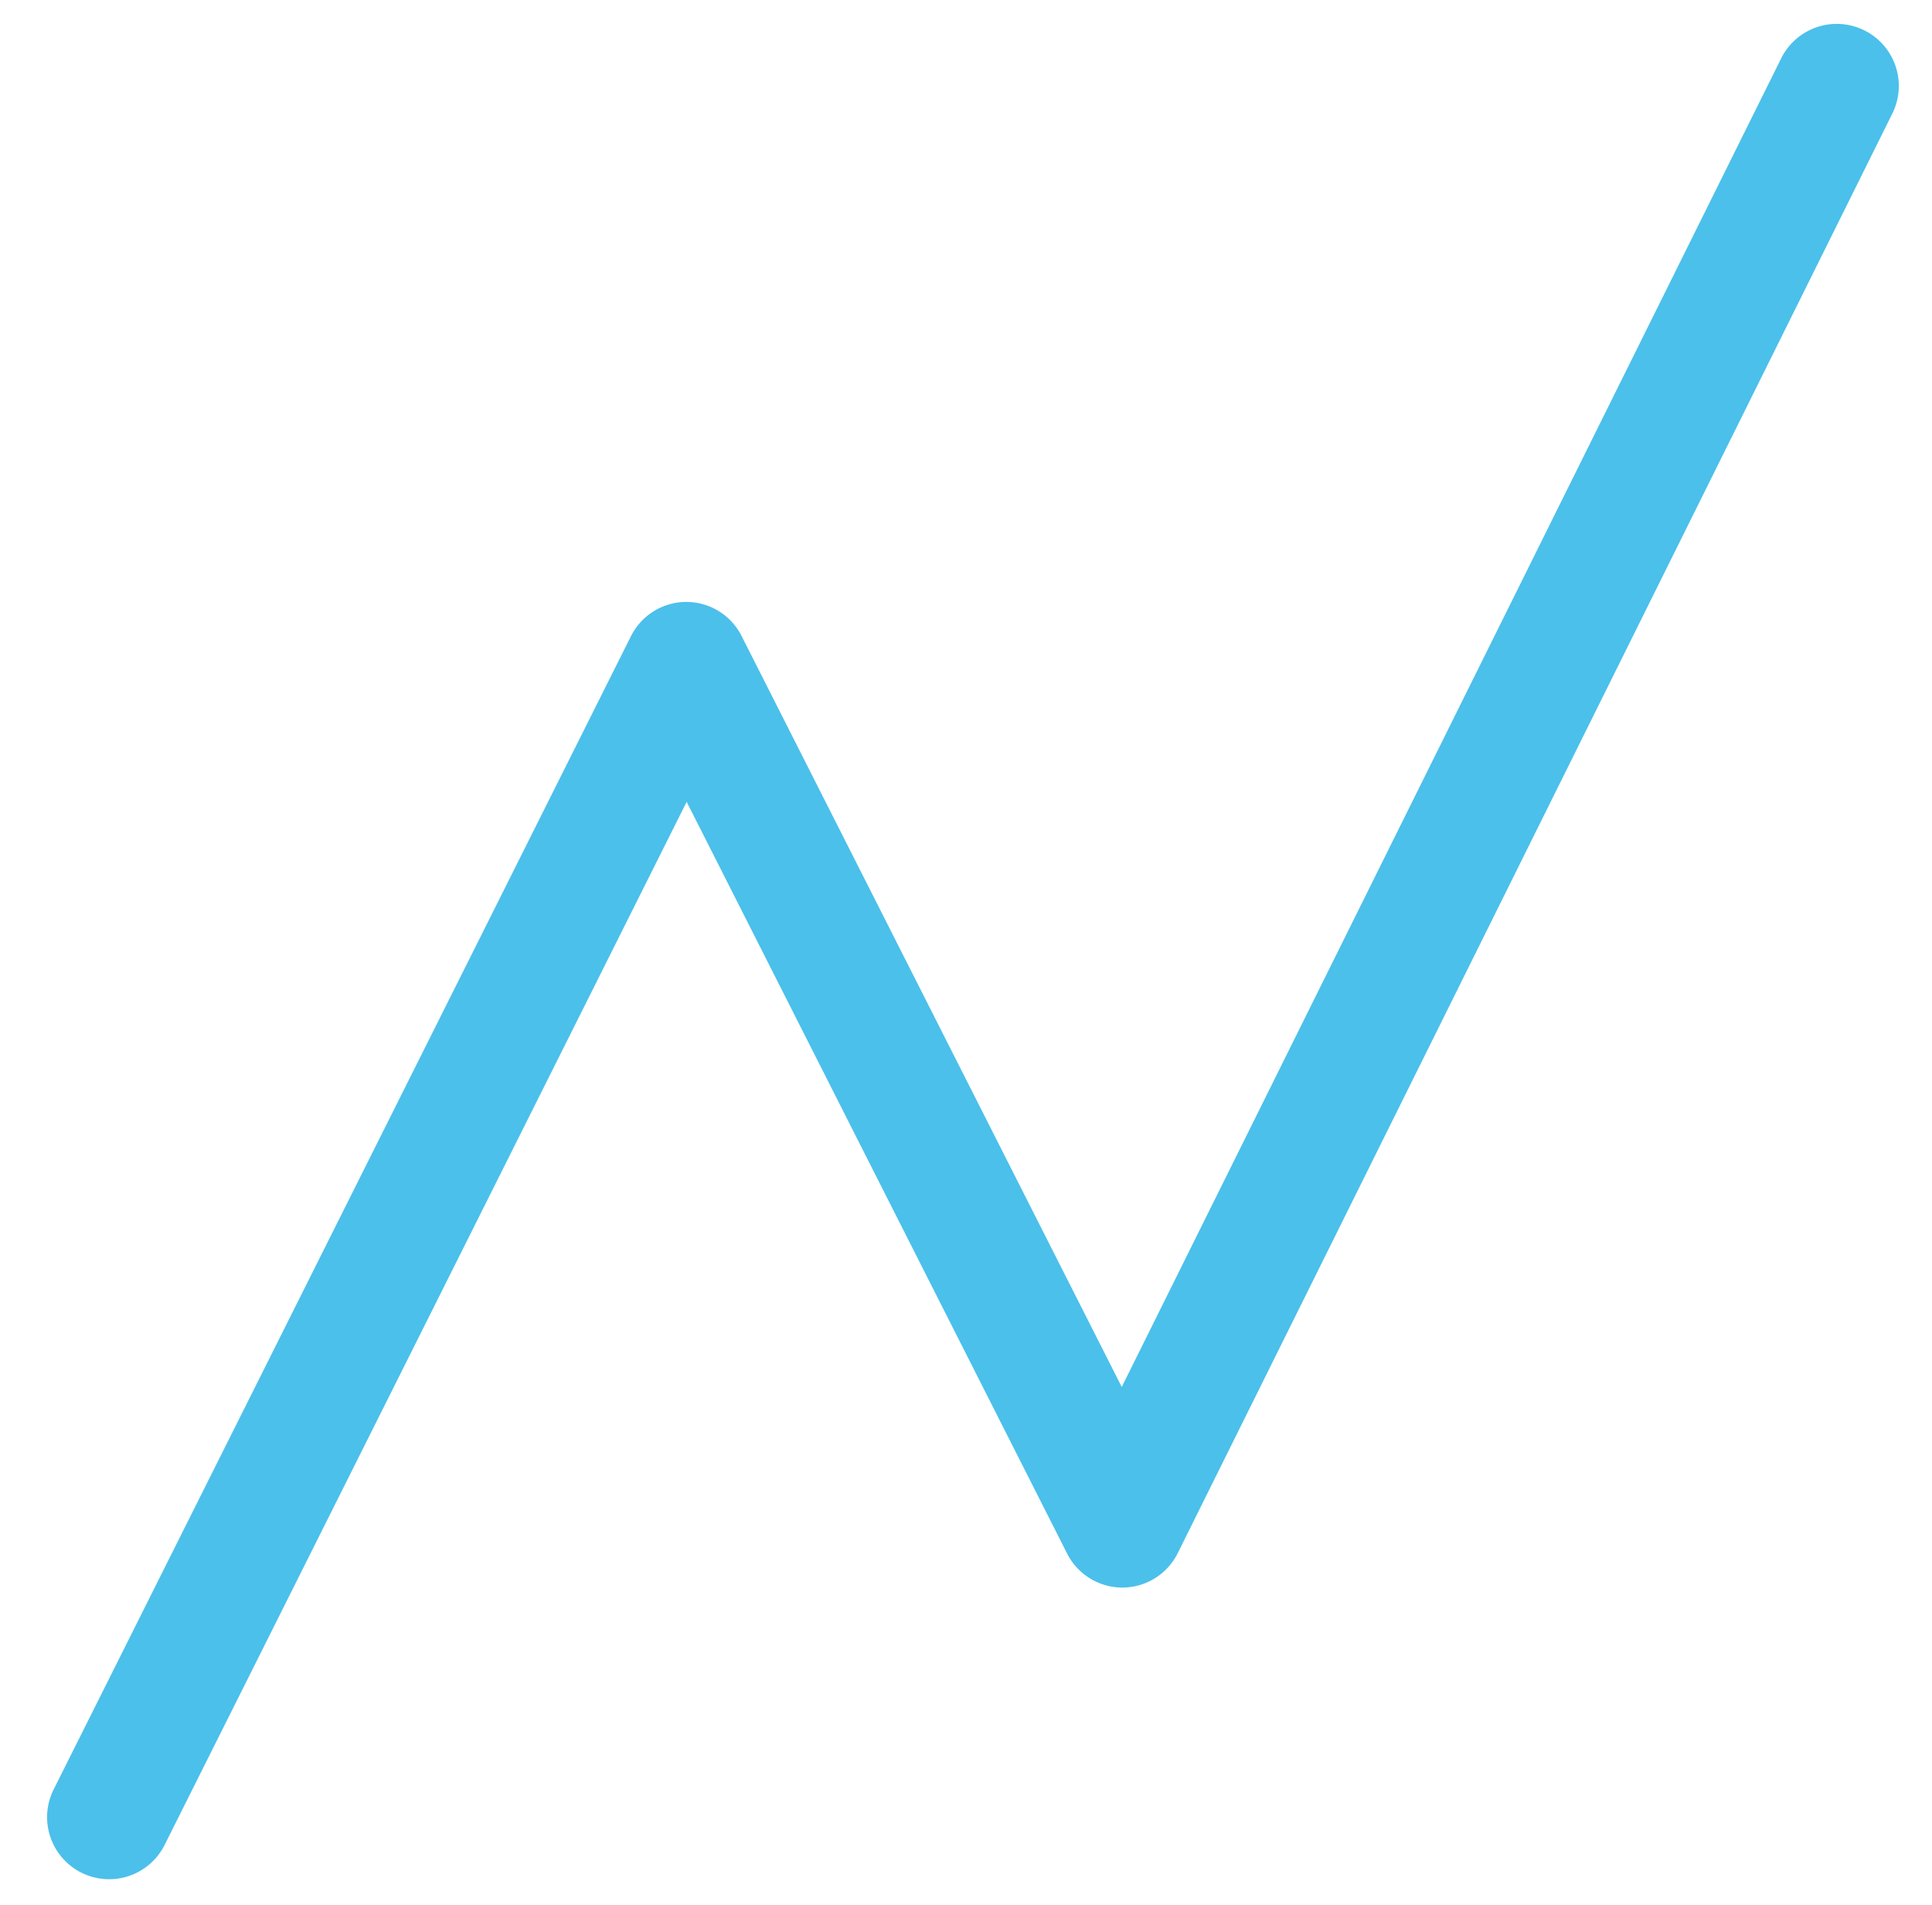
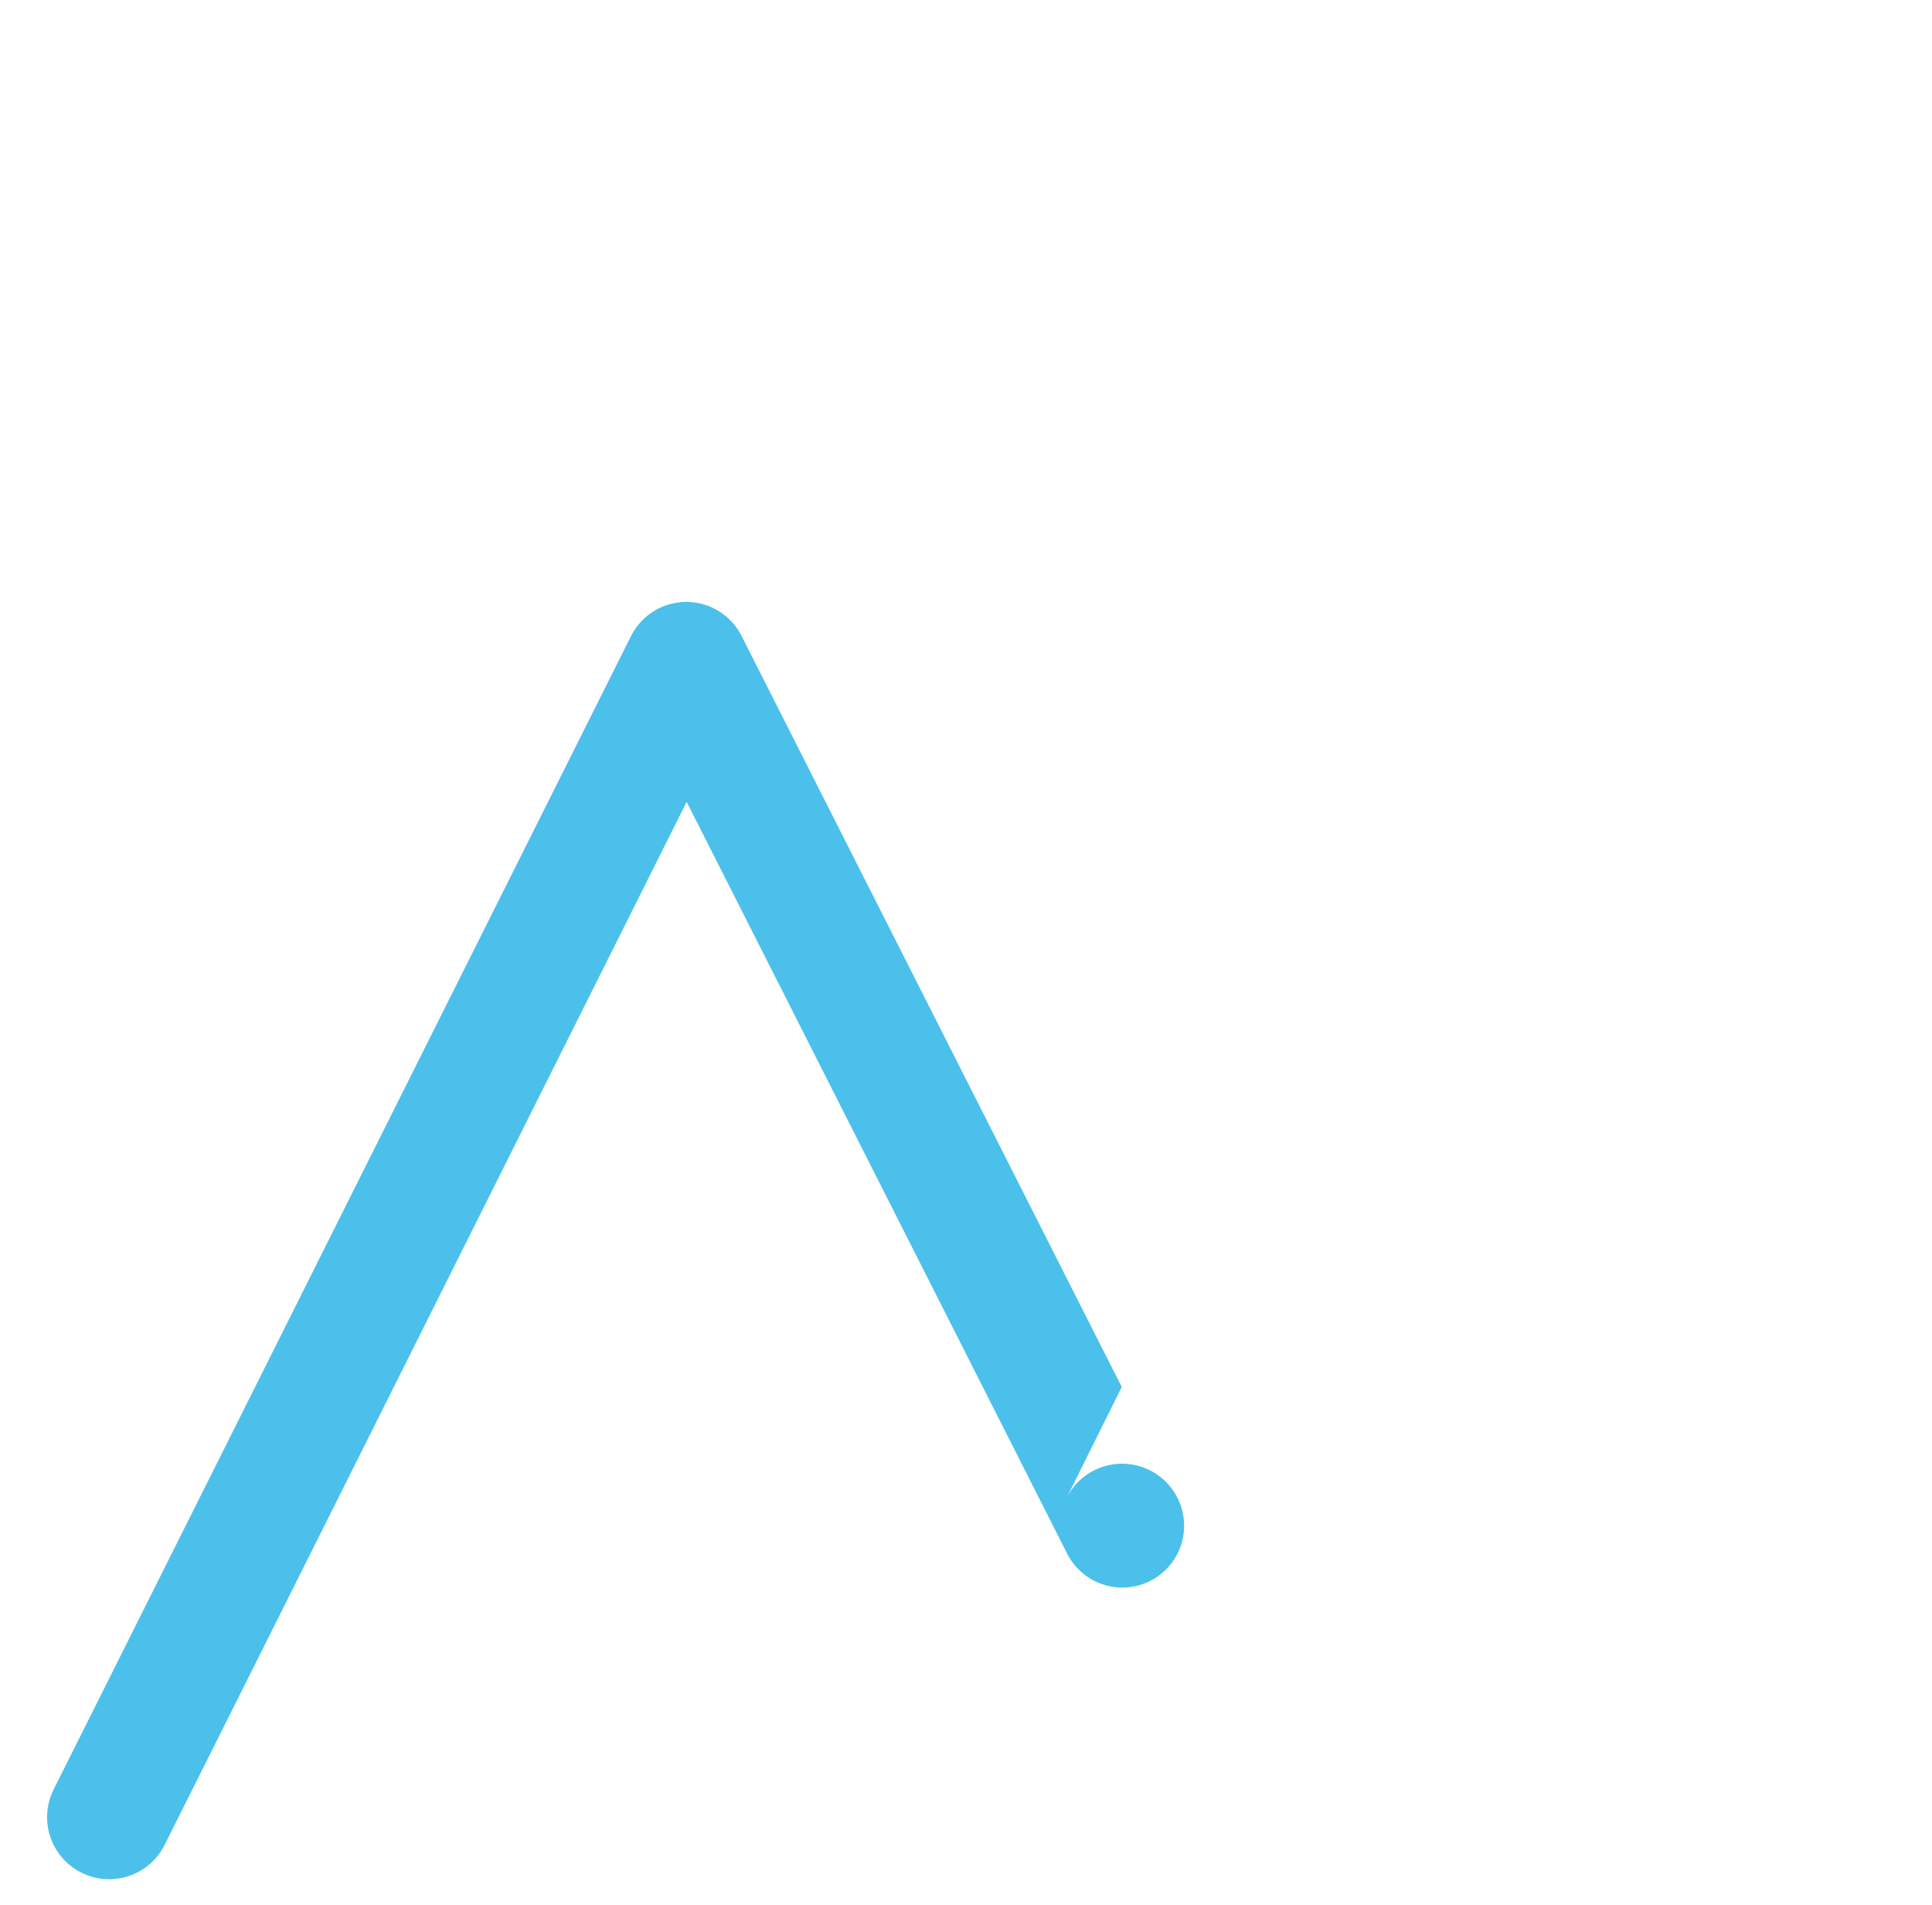
<svg xmlns="http://www.w3.org/2000/svg" id="Calque_1" data-name="Calque 1" viewBox="0 0 282.46 278.51">
  <defs>
    <style>.cls-1{fill:url(#Dégradé_sans_nom_5);}</style>
    <linearGradient id="Dégradé_sans_nom_5" x1="11.26" y1="139.07" x2="523.7" y2="139.07" gradientUnits="userSpaceOnUse">
      <stop offset="0" stop-color="#4bc0ea" />
      <stop offset="0.58" stop-color="#4bc0ea" />
      <stop offset="0.59" stop-color="#4abfe2" />
      <stop offset="0.6" stop-color="#47bbc7" />
      <stop offset="0.63" stop-color="#45b8b1" />
      <stop offset="0.65" stop-color="#43b5a0" />
      <stop offset="0.68" stop-color="#42b395" />
      <stop offset="0.72" stop-color="#41b28e" />
      <stop offset="0.83" stop-color="#41b28c" />
      <stop offset="1" stop-color="#008f82" />
    </linearGradient>
  </defs>
-   <path class="cls-1" d="M38.59,200.19,7.89,261.52a9.07,9.07,0,1,0,16.22,8.12l76.28-152.41L156,227.1a9.07,9.07,0,0,0,8.09,5h0a9.07,9.07,0,0,0,8.08-5L276.66,16.6a9.07,9.07,0,1,0-16.25-8.07L164,202.77,108.43,93a9.06,9.06,0,0,0-8.09-5h0a9.06,9.06,0,0,0-8.09,5L47.65,182.09Z" />
+   <path class="cls-1" d="M38.59,200.19,7.89,261.52a9.07,9.07,0,1,0,16.22,8.12l76.28-152.41L156,227.1a9.07,9.07,0,0,0,8.09,5h0a9.07,9.07,0,0,0,8.08-5a9.07,9.07,0,1,0-16.25-8.07L164,202.77,108.43,93a9.06,9.06,0,0,0-8.09-5h0a9.06,9.06,0,0,0-8.09,5L47.65,182.09Z" />
</svg>